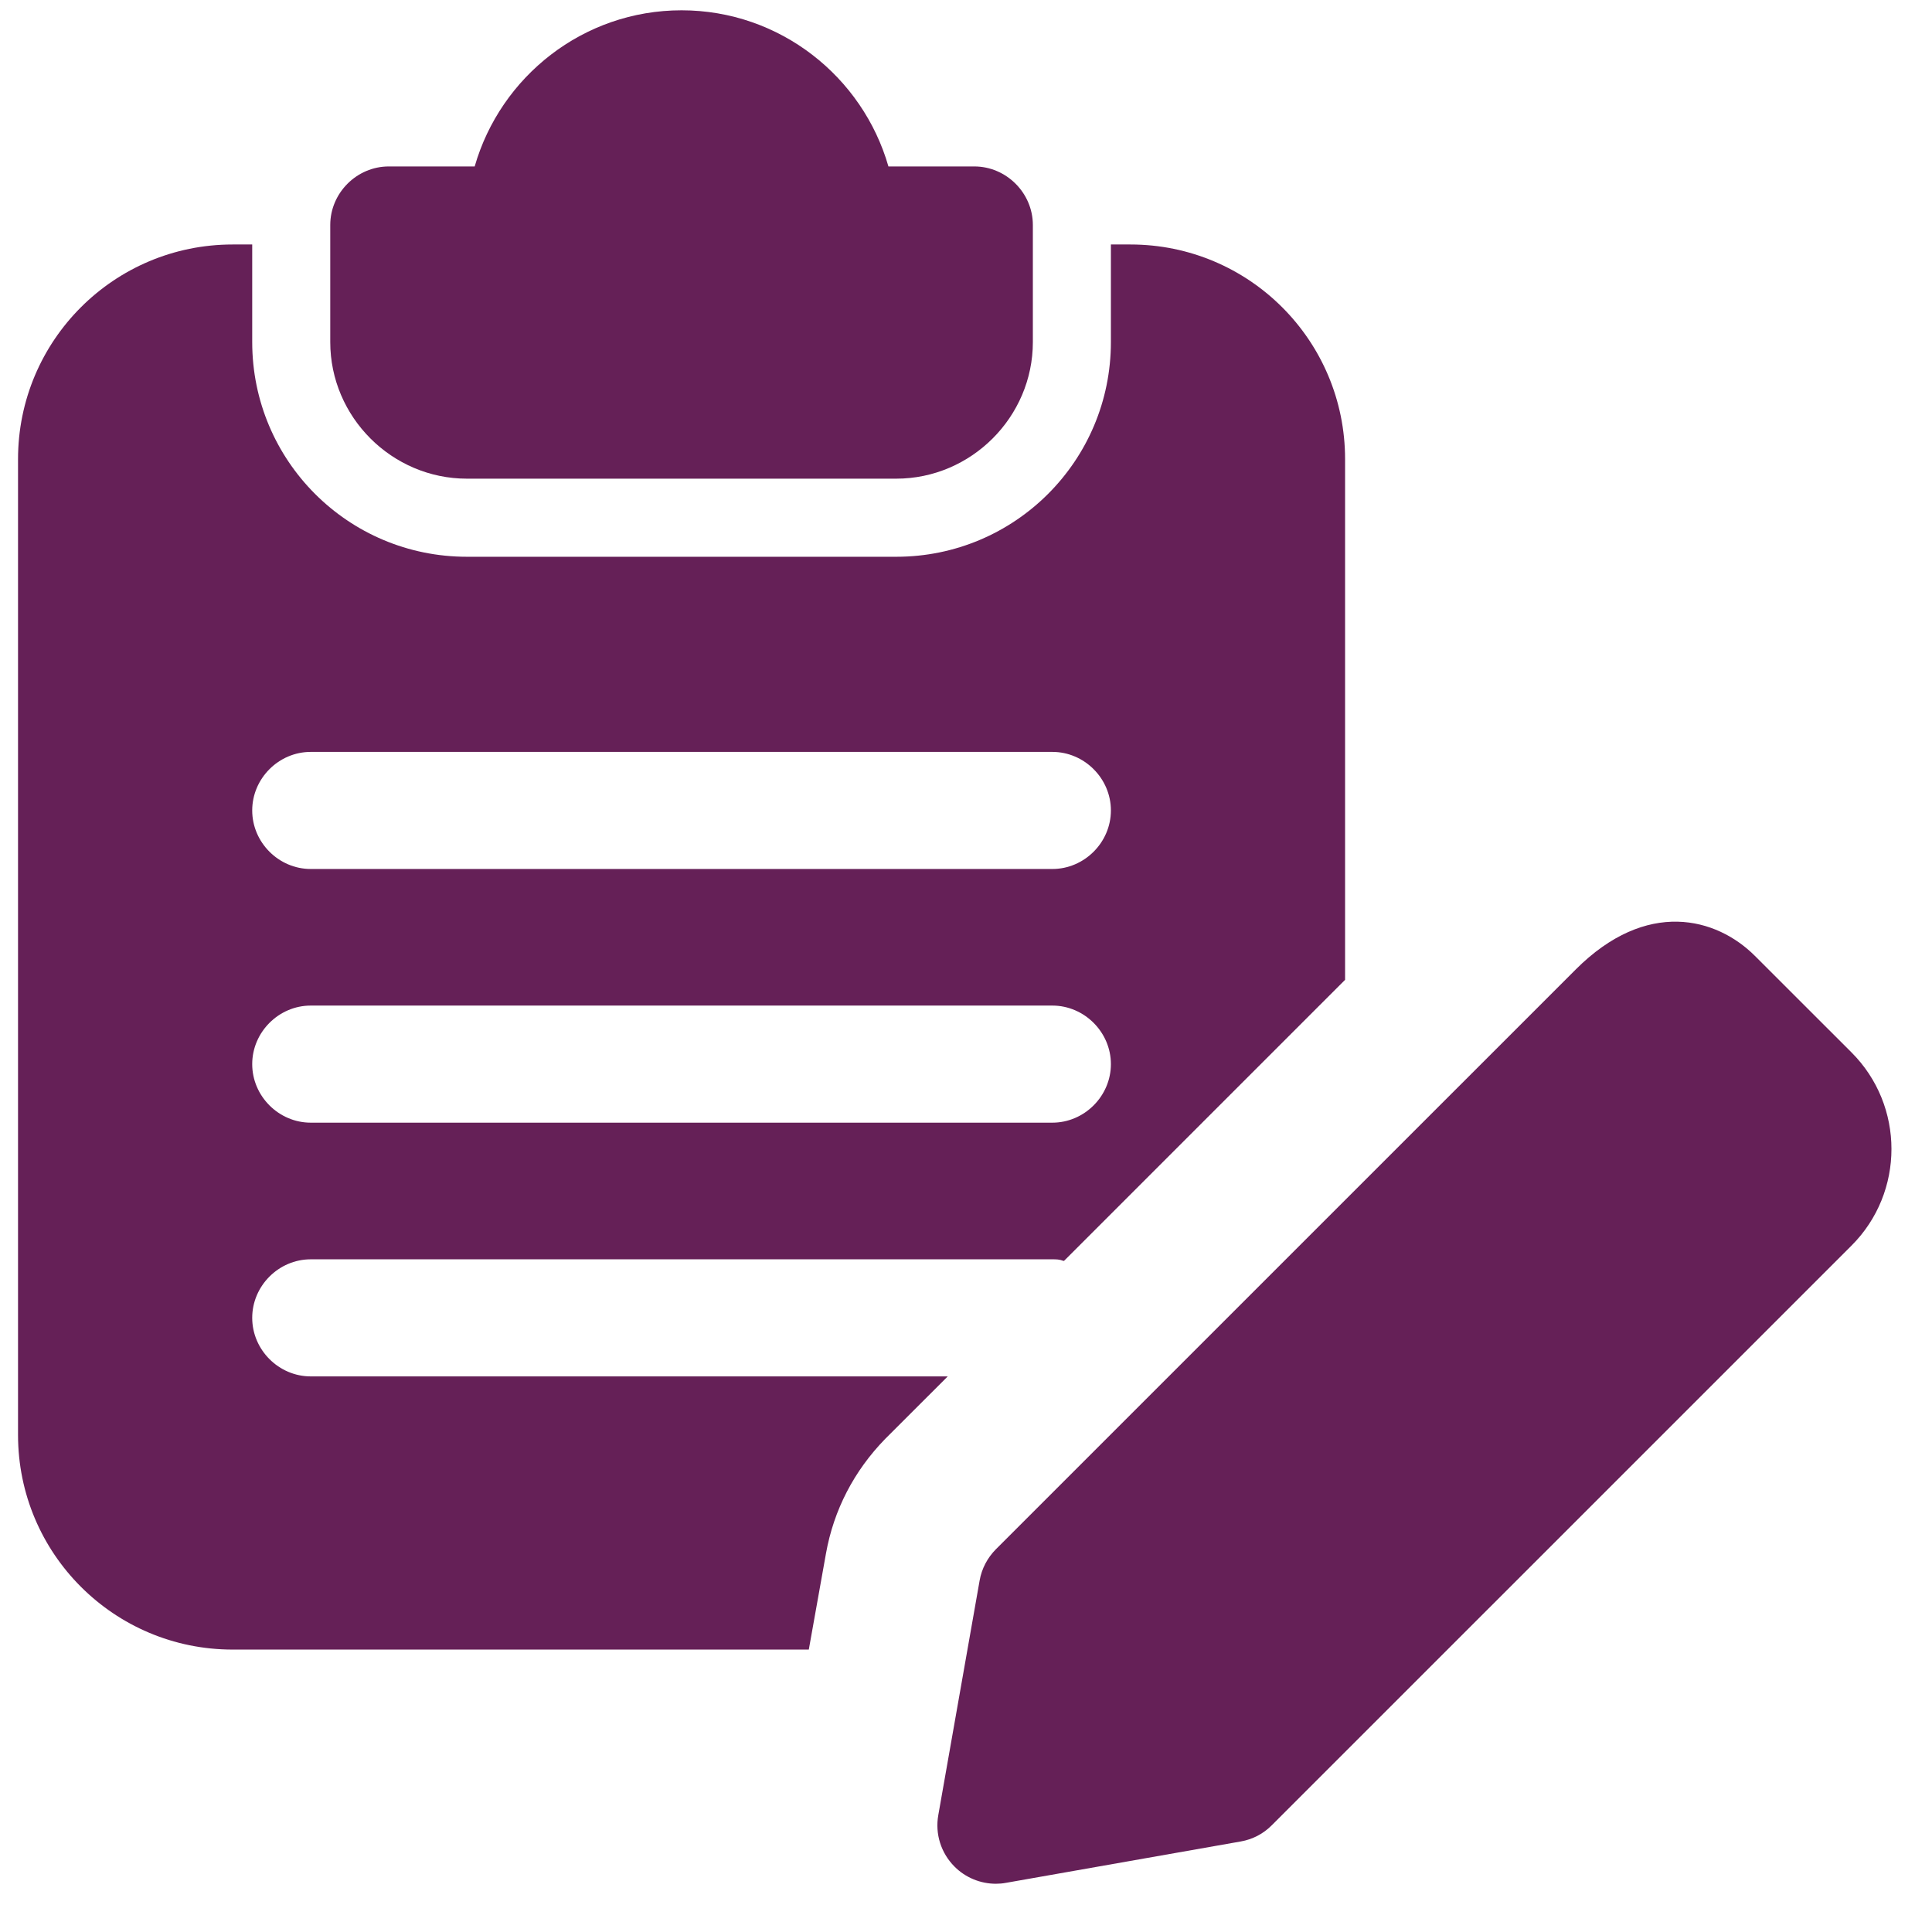
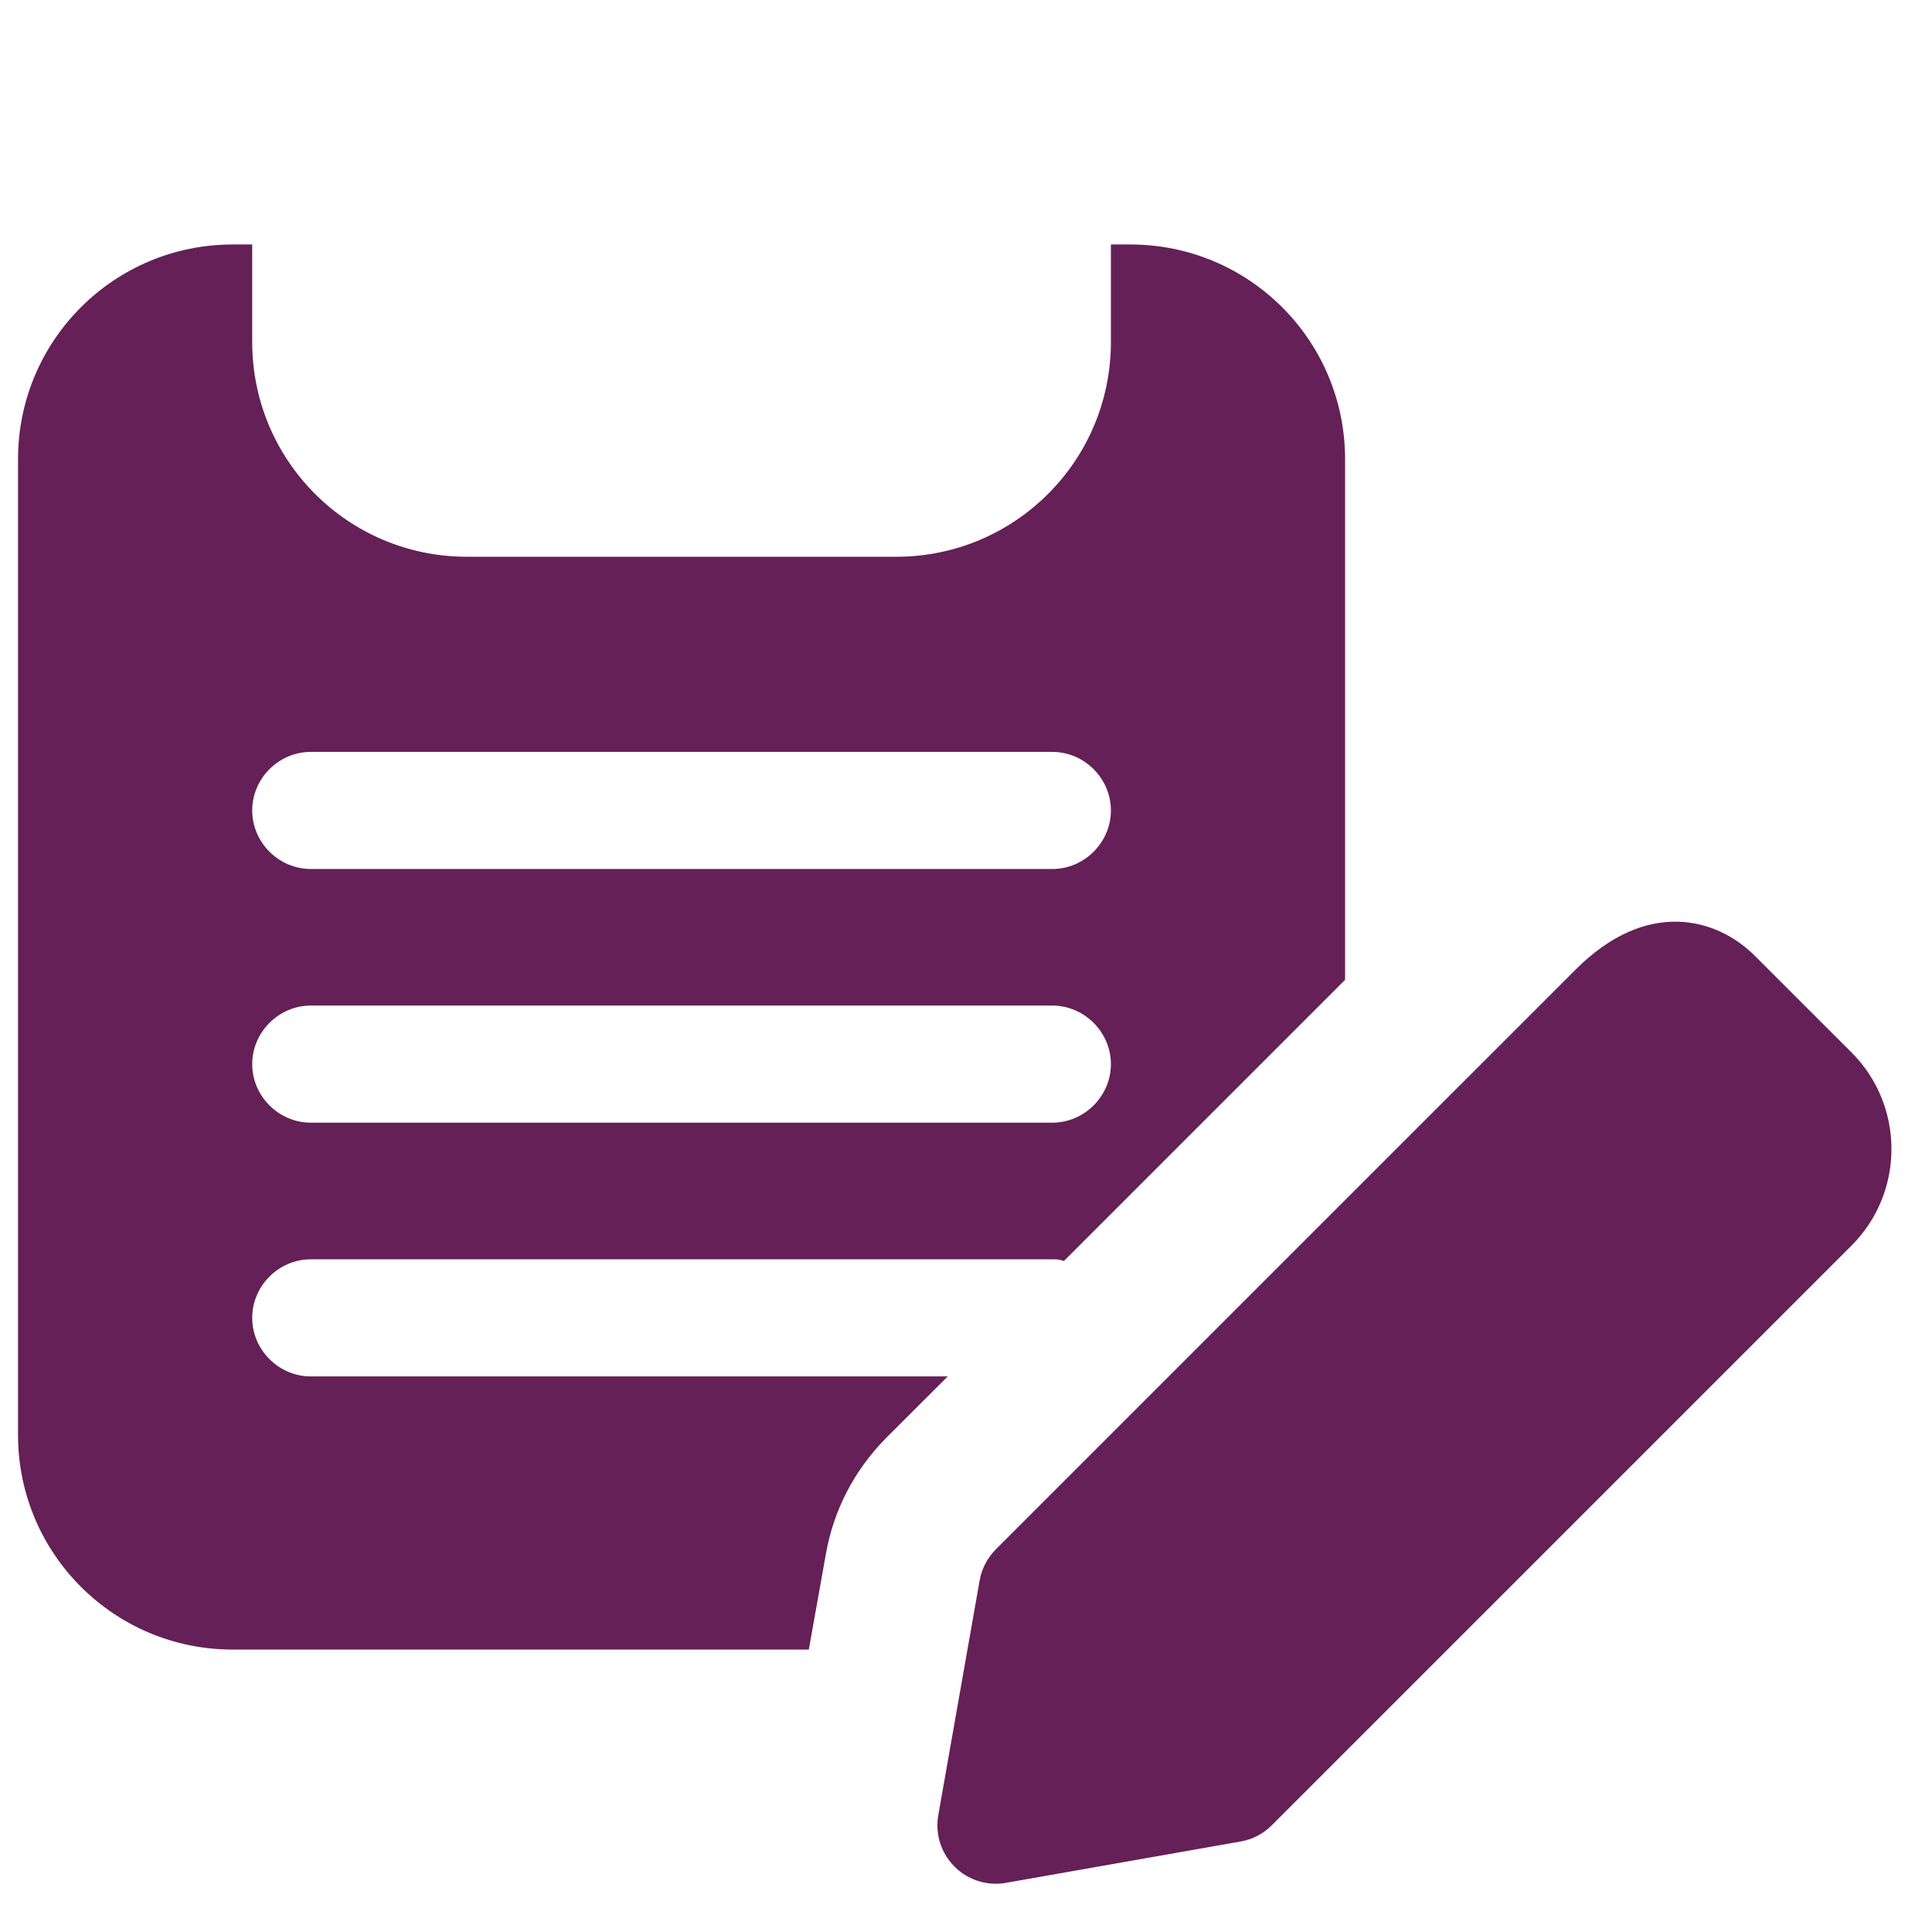
<svg xmlns="http://www.w3.org/2000/svg" width="33" height="33" viewBox="0 0 33 33" fill="none">
-   <path d="M16.642 2.843H15.175C14.735 1.31 13.321 0.176 11.641 0.176C9.961 0.176 8.548 1.31 8.108 2.843H6.641C6.094 2.843 5.641 3.296 5.641 3.843V5.843C5.641 7.123 6.694 8.176 7.975 8.176H15.308C16.588 8.176 17.642 7.123 17.642 5.843V3.843C17.642 3.296 17.188 2.843 16.642 2.843Z" fill="#652057" />
  <path d="M19.308 4.176H18.975V5.843C18.975 7.87 17.335 9.51 15.308 9.51H7.975C5.948 9.51 4.308 7.87 4.308 5.843V4.176H3.974C1.948 4.176 0.308 5.816 0.308 7.843V24.51C0.308 26.536 1.948 28.176 3.974 28.176H13.815L14.108 26.536C14.241 25.79 14.588 25.123 15.121 24.576L16.188 23.51H5.308C4.761 23.51 4.308 23.056 4.308 22.51C4.308 21.963 4.761 21.51 5.308 21.51H17.975C18.041 21.51 18.095 21.51 18.162 21.536H18.175L22.975 16.736V7.843C22.975 5.816 21.335 4.176 19.308 4.176ZM17.975 19.176H5.308C4.761 19.176 4.308 18.723 4.308 18.176C4.308 17.63 4.761 17.176 5.308 17.176H17.975C18.521 17.176 18.975 17.63 18.975 18.176C18.975 18.723 18.521 19.176 17.975 19.176ZM17.975 14.843H5.308C4.761 14.843 4.308 14.39 4.308 13.843C4.308 13.296 4.761 12.843 5.308 12.843H17.975C18.521 12.843 18.975 13.296 18.975 13.843C18.975 14.39 18.521 14.843 17.975 14.843Z" fill="#652057" />
  <path d="M17.011 32.176C16.748 32.176 16.492 32.072 16.304 31.883C16.073 31.652 15.969 31.324 16.027 31.002L16.733 26.995C16.768 26.794 16.867 26.607 17.011 26.462L26.911 16.563C28.127 15.344 29.322 15.674 29.975 16.327L31.625 17.976C32.535 18.886 32.535 20.366 31.625 21.276L21.724 31.176C21.58 31.322 21.394 31.419 21.191 31.454L17.184 32.16C17.127 32.171 17.068 32.176 17.011 32.176Z" fill="#652057" />
</svg>